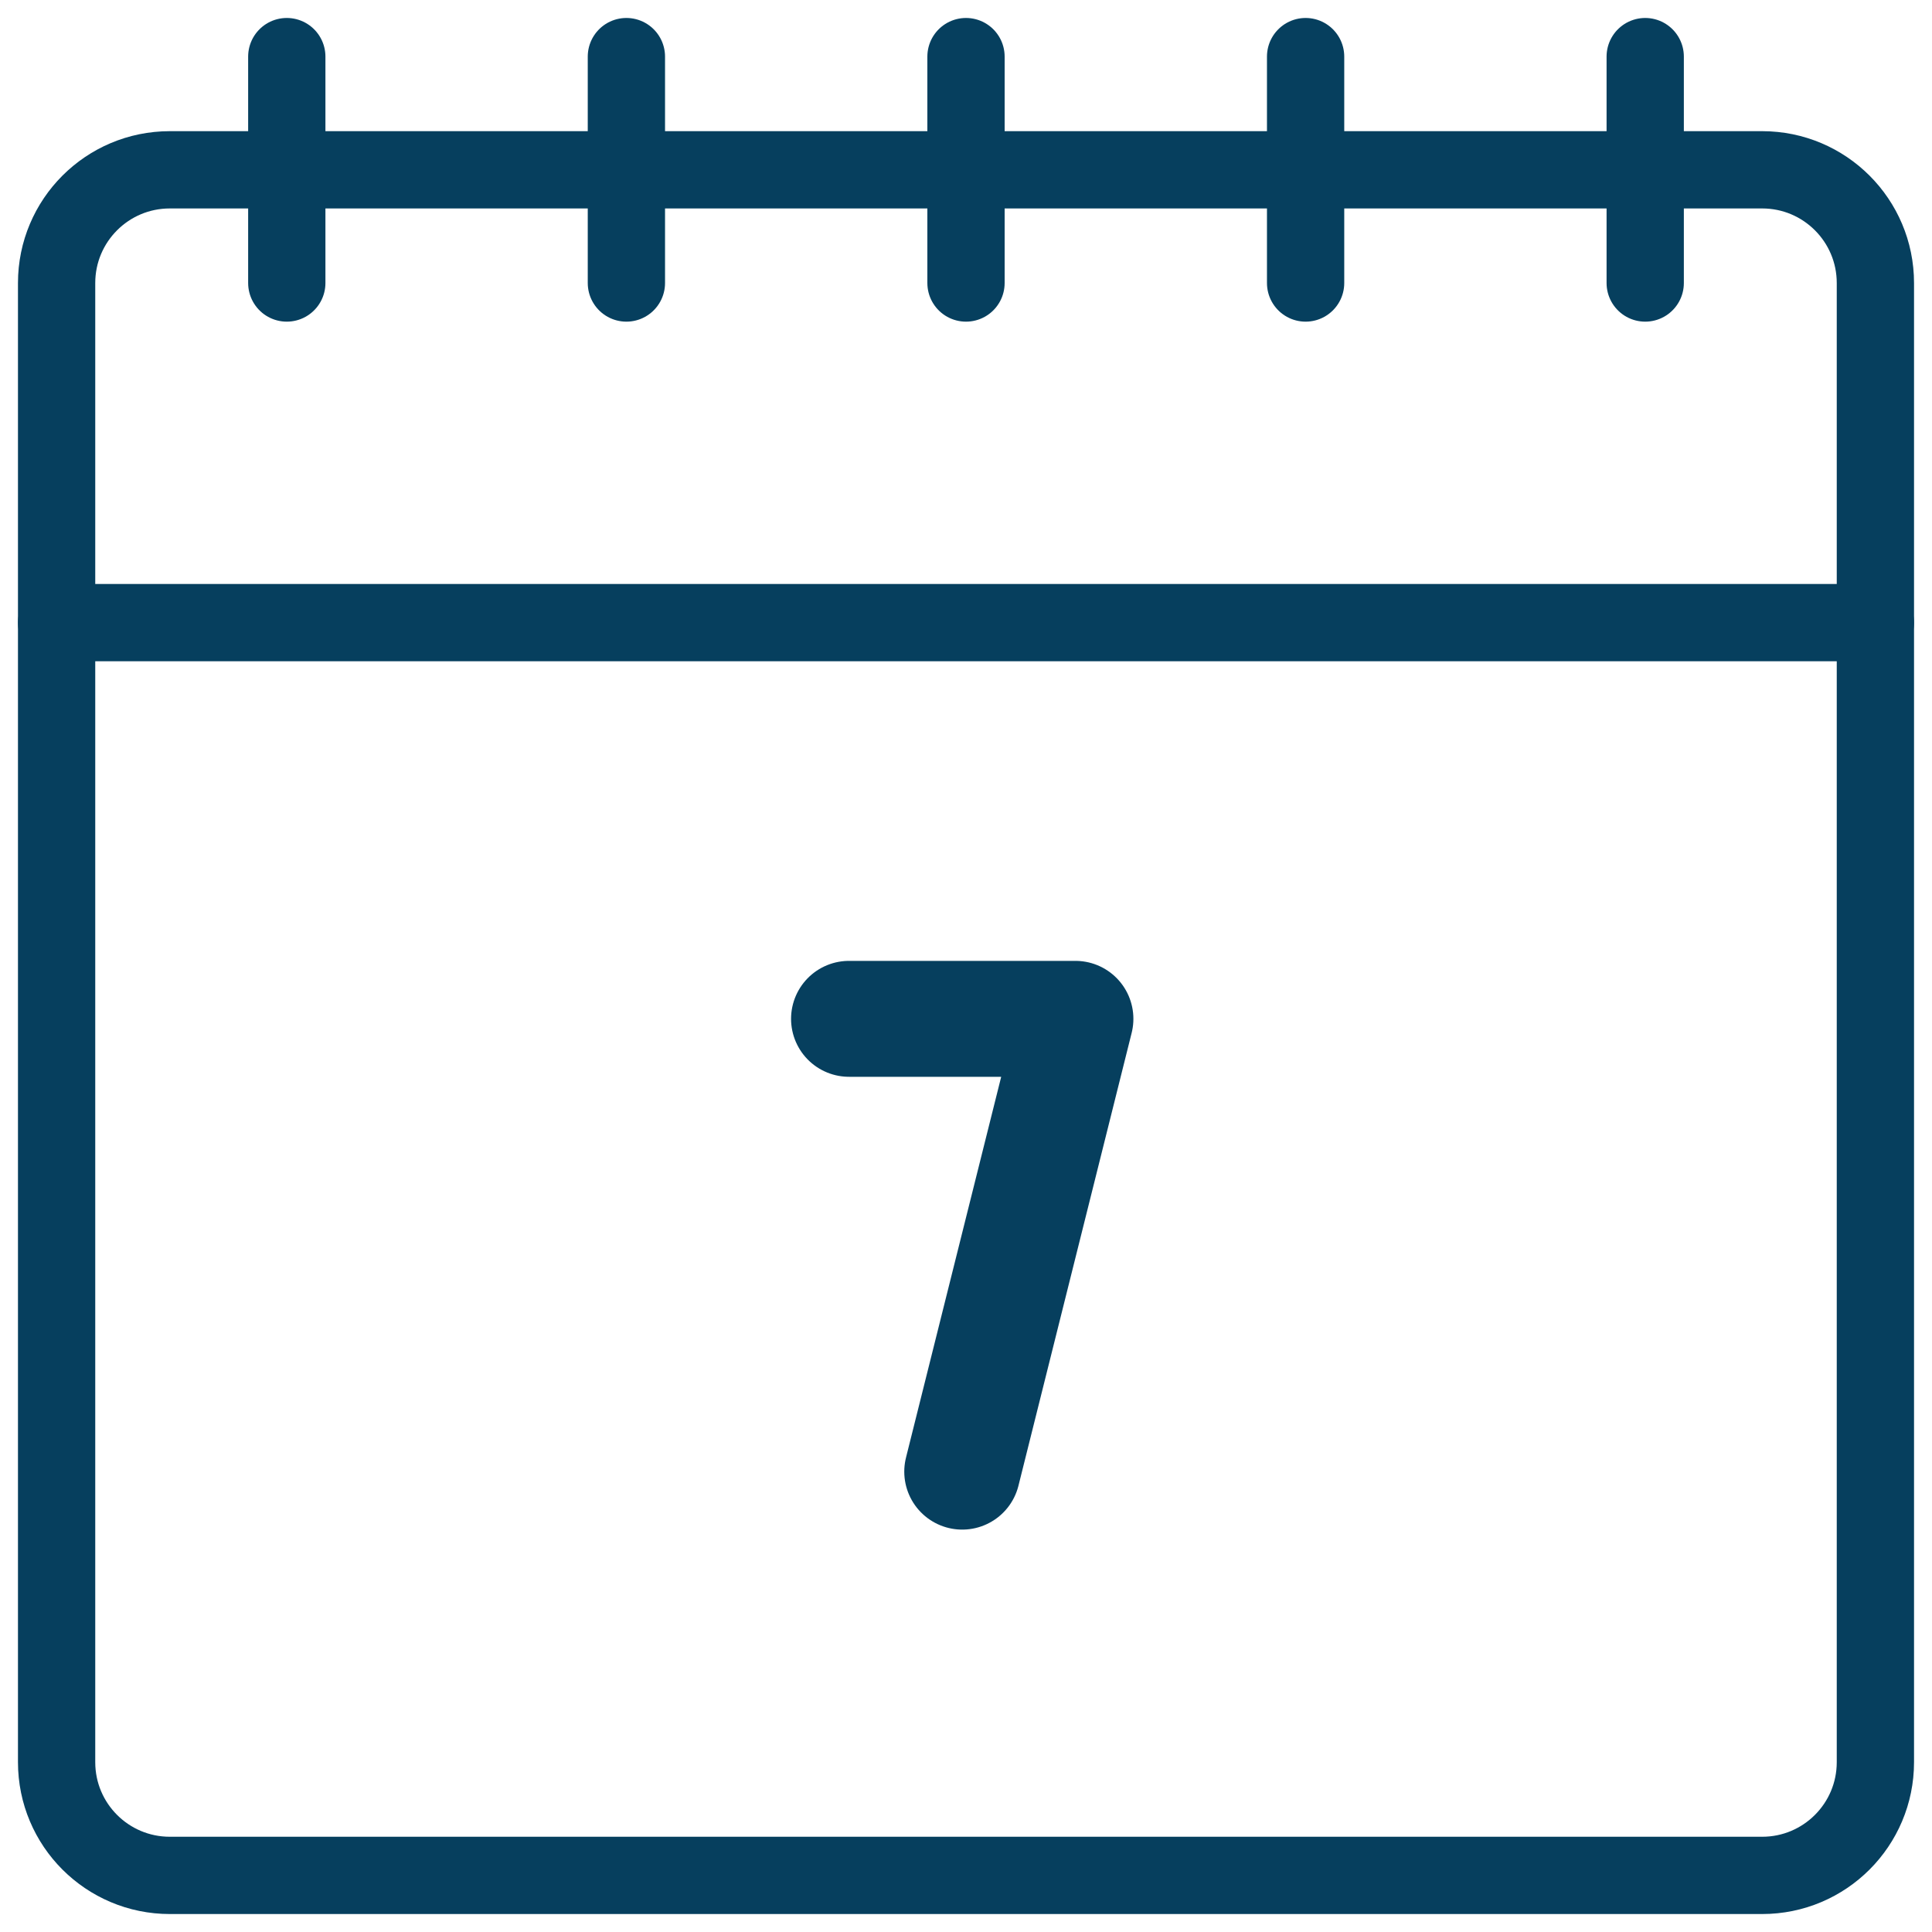
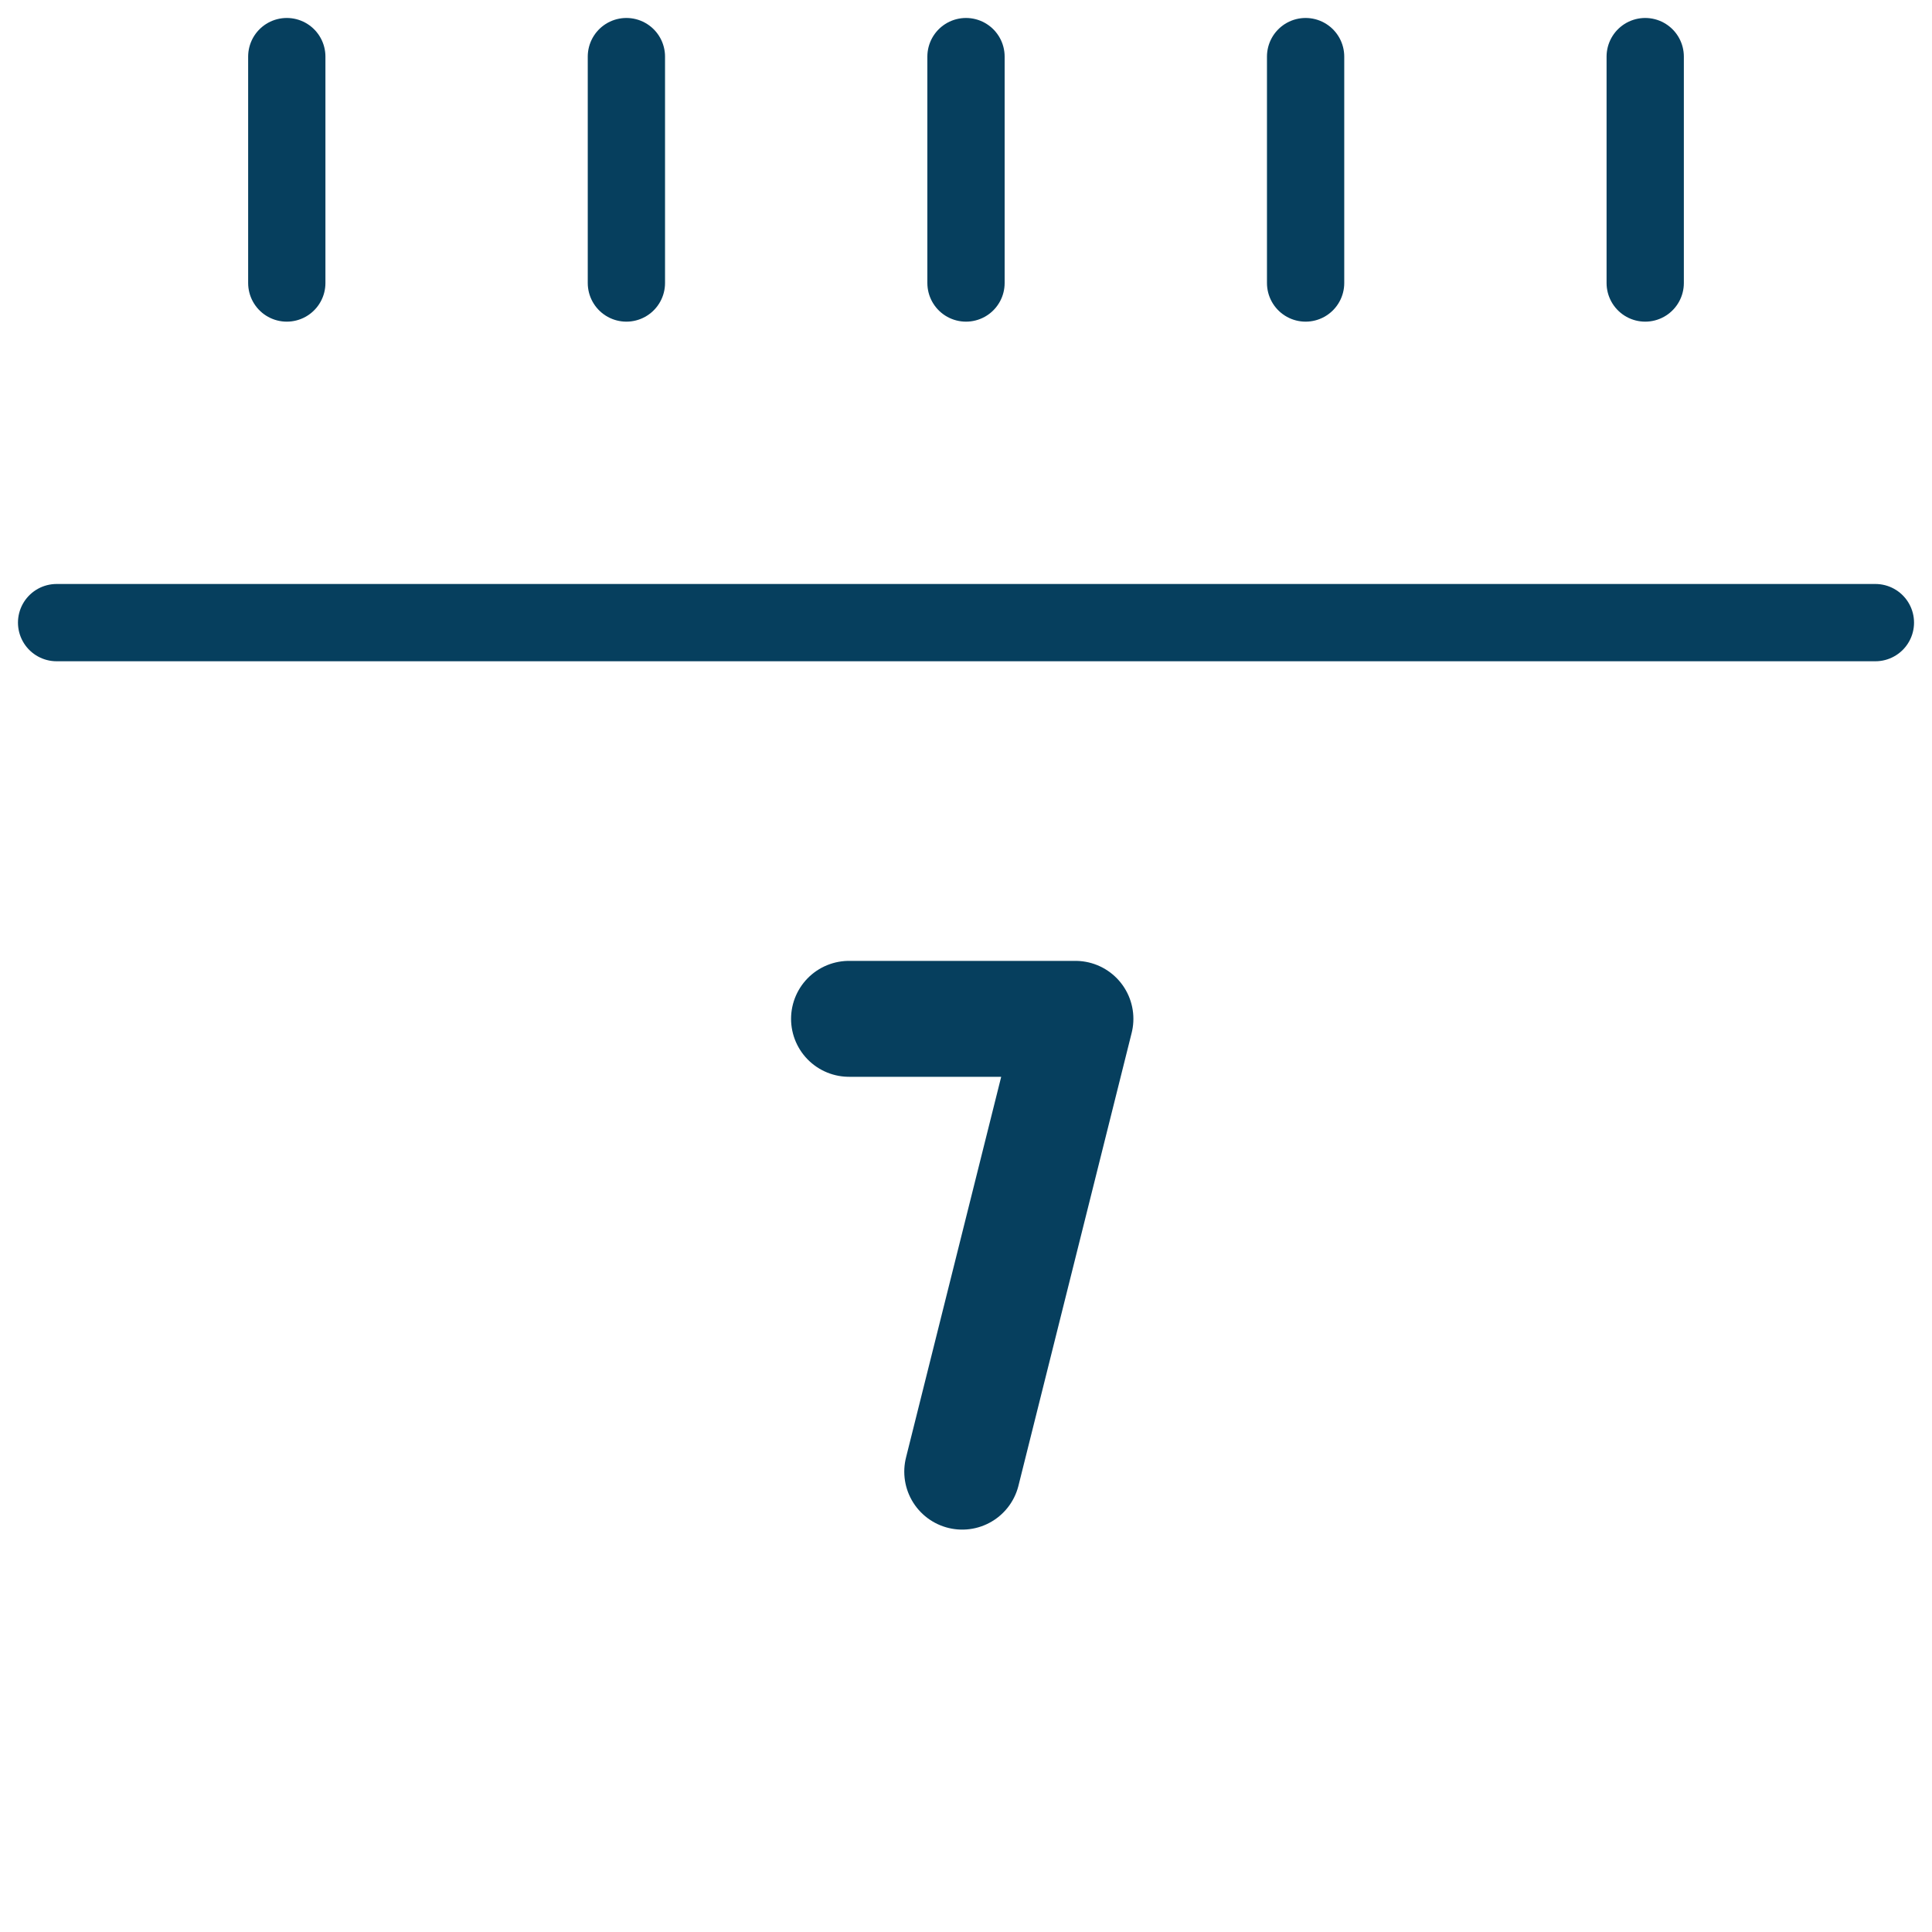
<svg xmlns="http://www.w3.org/2000/svg" width="150" height="150" viewBox="0 0 150 150" fill="none">
  <path d="M65.918 79.102H83.496L74.707 114.258" stroke="#063F5E" stroke-width="9" stroke-miterlimit="10" stroke-linecap="round" stroke-linejoin="round" />
-   <path d="M136.816 145.605H13.184C8.329 145.605 4.395 141.671 4.395 136.816V21.973C4.395 17.119 8.329 13.184 13.184 13.184H136.816C141.671 13.184 145.605 17.119 145.605 21.973V136.816C145.605 141.671 141.671 145.605 136.816 145.605Z" stroke="#063F5E" stroke-width="6" stroke-miterlimit="10" stroke-linecap="round" stroke-linejoin="round" />
  <path d="M22.266 4.395V21.973" stroke="#063F5E" stroke-width="6" stroke-miterlimit="10" stroke-linecap="round" stroke-linejoin="round" />
  <path d="M48.633 4.395V21.973" stroke="#063F5E" stroke-width="6" stroke-miterlimit="10" stroke-linecap="round" stroke-linejoin="round" />
  <path d="M75 4.395V21.973" stroke="#063F5E" stroke-width="6" stroke-miterlimit="10" stroke-linecap="round" stroke-linejoin="round" />
  <path d="M101.367 4.395V21.973" stroke="#063F5E" stroke-width="6" stroke-miterlimit="10" stroke-linecap="round" stroke-linejoin="round" />
  <path d="M127.734 4.395V21.973" stroke="#063F5E" stroke-width="6" stroke-miterlimit="10" stroke-linecap="round" stroke-linejoin="round" />
  <path d="M4.395 48.34H145.605" stroke="#063F5E" stroke-width="6" stroke-miterlimit="10" stroke-linecap="round" stroke-linejoin="round" />
</svg>